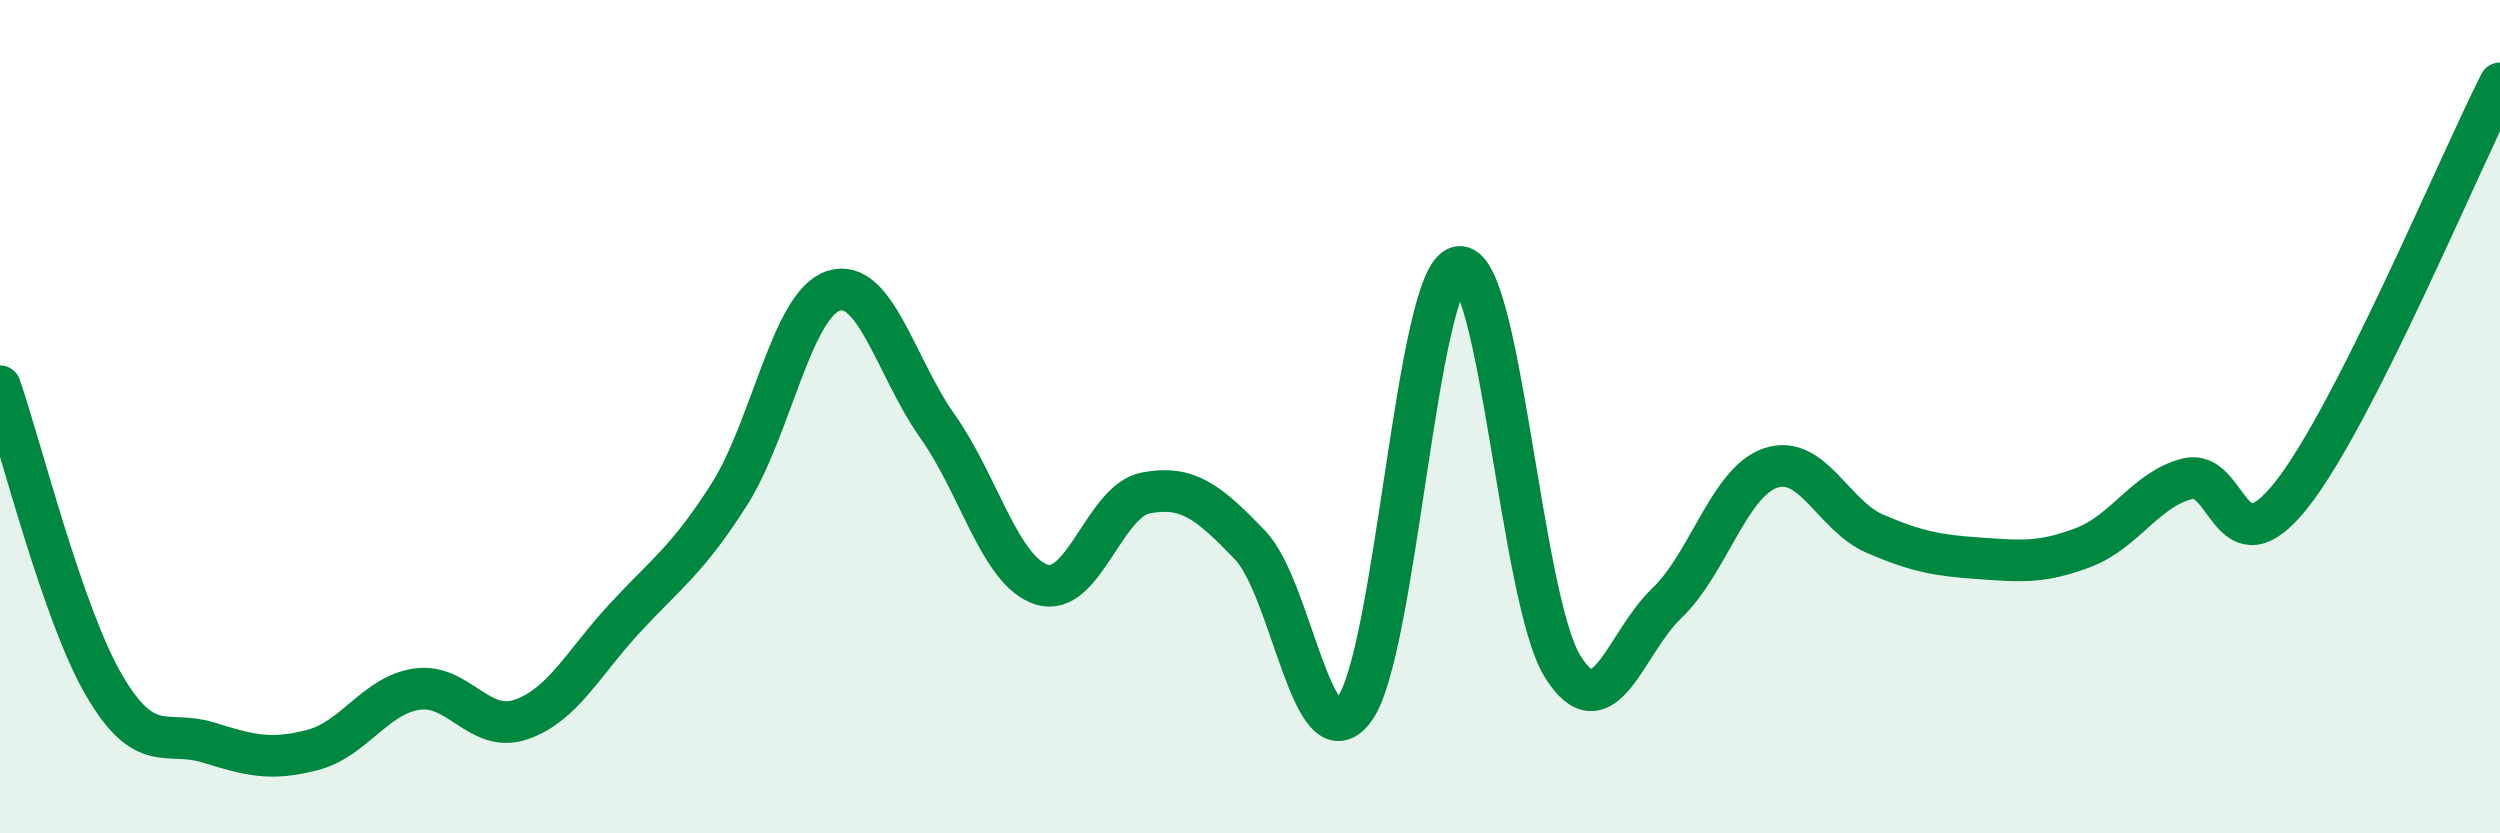
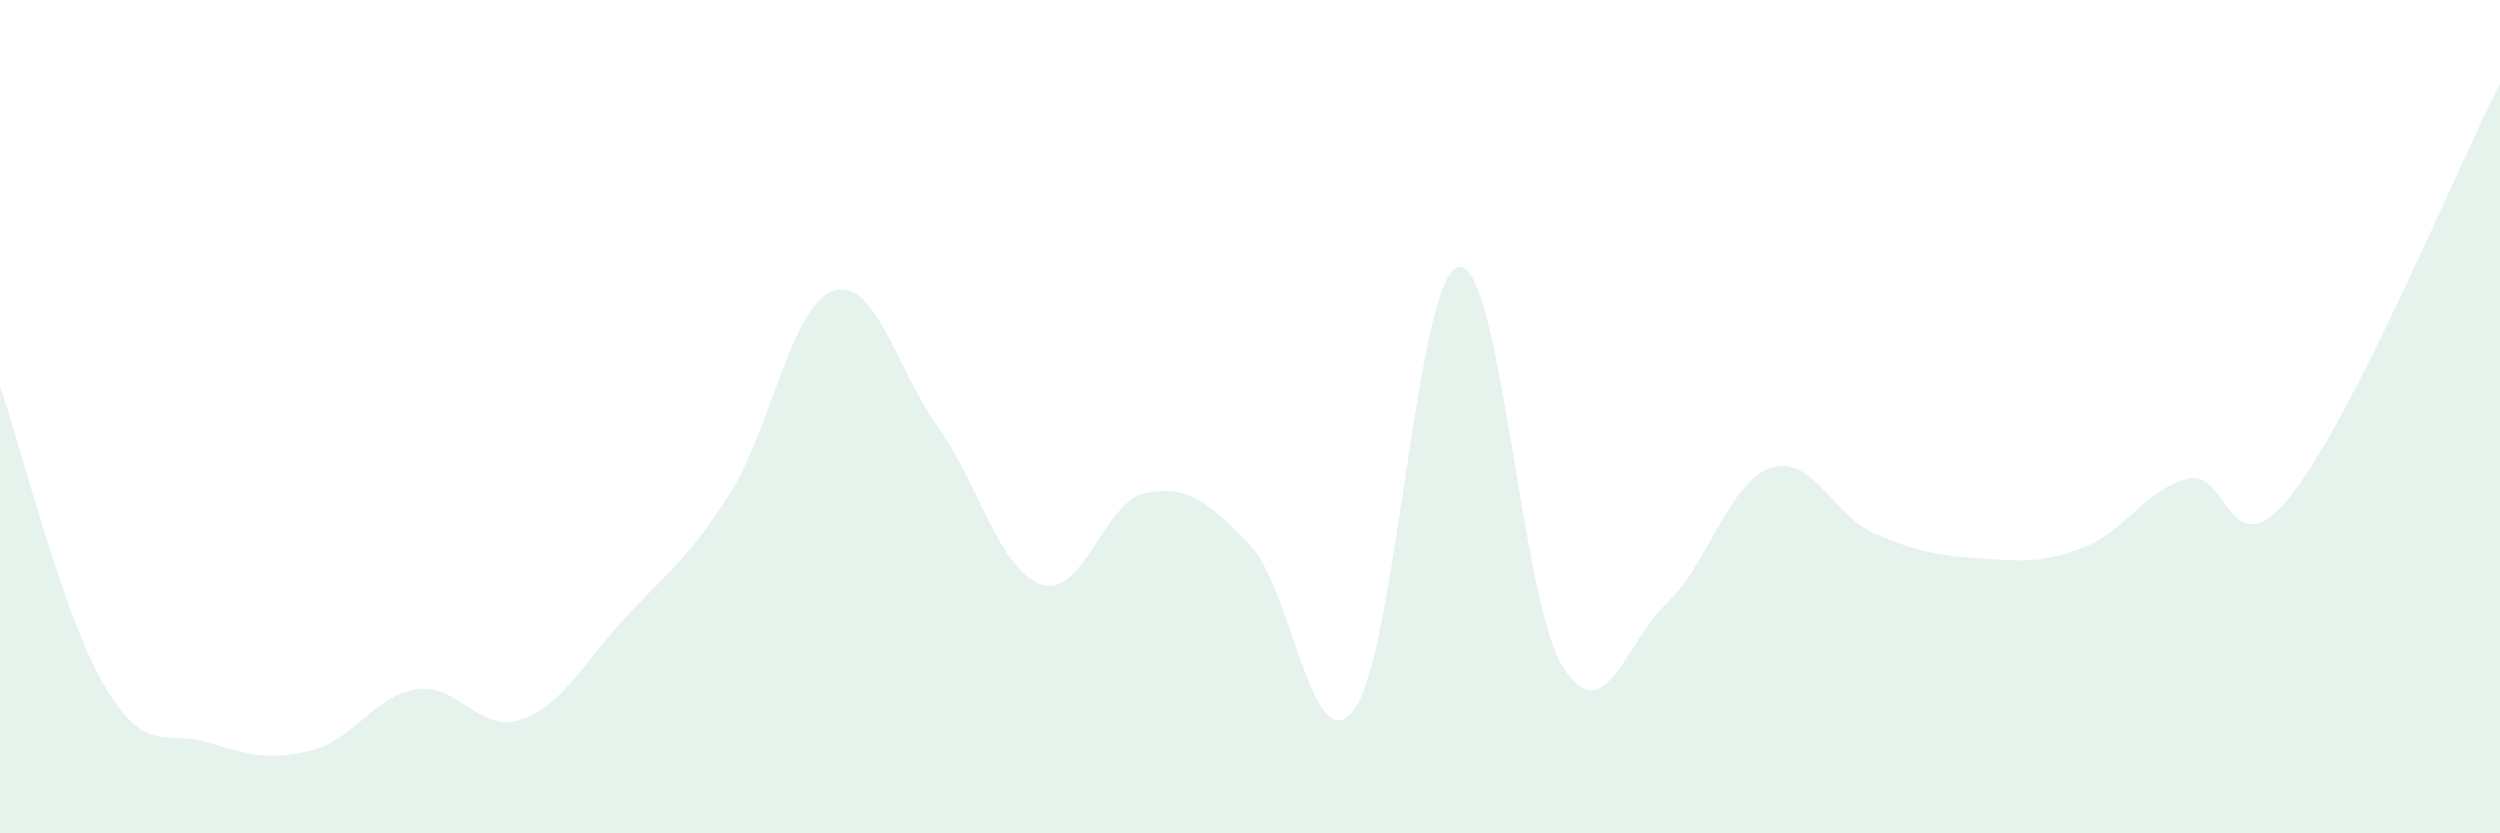
<svg xmlns="http://www.w3.org/2000/svg" width="60" height="20" viewBox="0 0 60 20">
  <path d="M 0,9.27 C 0.5,10.71 1.5,14.74 2.5,16.45 C 3.5,18.16 4,17.51 5,17.82 C 6,18.13 6.5,18.26 7.5,18 C 8.5,17.74 9,16.69 10,16.54 C 11,16.39 11.5,17.61 12.5,17.27 C 13.5,16.93 14,15.91 15,14.83 C 16,13.75 16.5,13.44 17.5,11.87 C 18.5,10.3 19,7.31 20,6.98 C 21,6.65 21.5,8.82 22.5,10.23 C 23.5,11.64 24,13.71 25,14.03 C 26,14.35 26.5,12.02 27.5,11.83 C 28.5,11.64 29,12.04 30,13.08 C 31,14.12 31.5,18.36 32.5,17.03 C 33.5,15.7 34,6.62 35,6.41 C 36,6.2 36.5,14.38 37.5,15.99 C 38.5,17.6 39,15.43 40,14.48 C 41,13.53 41.5,11.56 42.5,11.23 C 43.5,10.9 44,12.38 45,12.81 C 46,13.24 46.5,13.33 47.5,13.4 C 48.5,13.47 49,13.52 50,13.14 C 51,12.76 51.5,11.74 52.5,11.49 C 53.5,11.24 53.5,13.77 55,11.87 C 56.5,9.97 59,3.97 60,2L60 20L0 20Z" fill="#008740" opacity="0.1" stroke-linecap="round" stroke-linejoin="round" />
-   <path d="M 0,9.27 C 0.5,10.71 1.5,14.74 2.5,16.45 C 3.5,18.16 4,17.51 5,17.82 C 6,18.13 6.5,18.26 7.5,18 C 8.5,17.74 9,16.69 10,16.54 C 11,16.39 11.5,17.61 12.5,17.27 C 13.5,16.93 14,15.91 15,14.83 C 16,13.75 16.5,13.44 17.5,11.87 C 18.5,10.3 19,7.31 20,6.98 C 21,6.65 21.5,8.82 22.5,10.23 C 23.5,11.64 24,13.71 25,14.03 C 26,14.35 26.5,12.02 27.5,11.83 C 28.5,11.64 29,12.04 30,13.08 C 31,14.12 31.5,18.36 32.5,17.03 C 33.5,15.7 34,6.62 35,6.41 C 36,6.2 36.5,14.38 37.5,15.99 C 38.5,17.6 39,15.43 40,14.48 C 41,13.53 41.5,11.56 42.5,11.23 C 43.5,10.9 44,12.38 45,12.81 C 46,13.24 46.5,13.33 47.5,13.4 C 48.5,13.47 49,13.52 50,13.14 C 51,12.76 51.5,11.74 52.5,11.49 C 53.5,11.24 53.5,13.77 55,11.87 C 56.5,9.97 59,3.97 60,2" stroke="#008740" stroke-width="1" fill="none" stroke-linecap="round" stroke-linejoin="round" />
</svg>